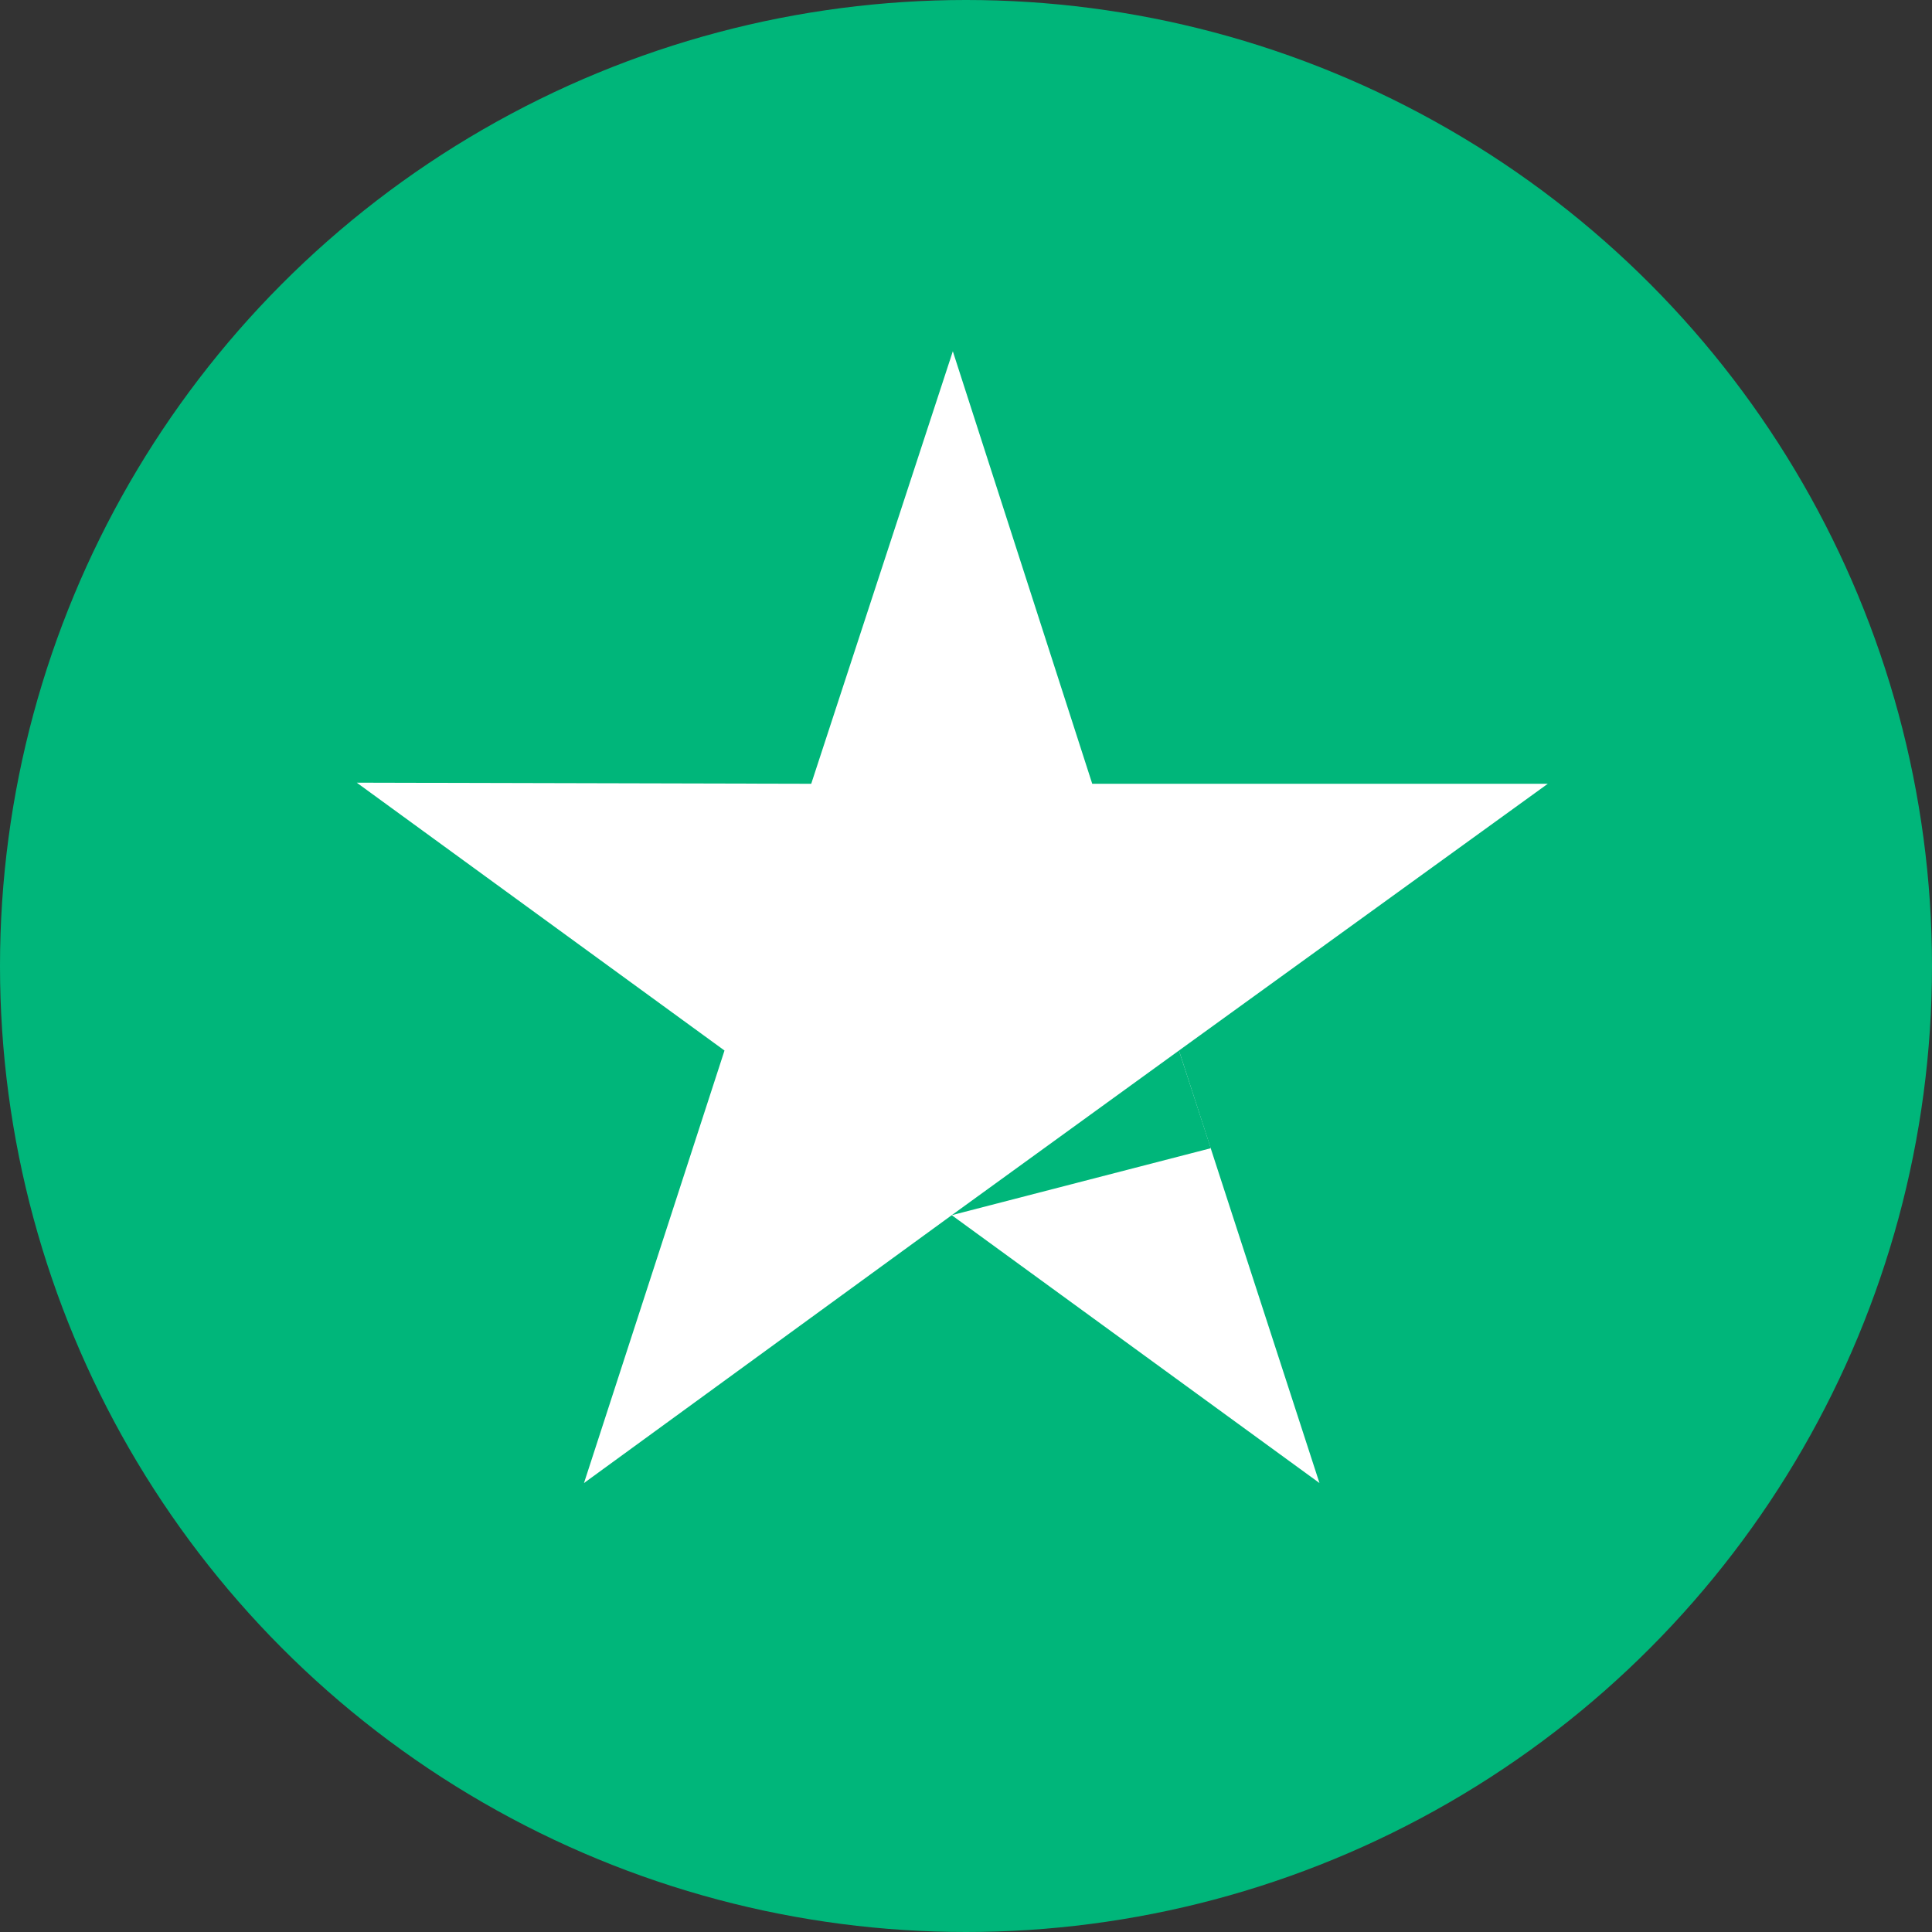
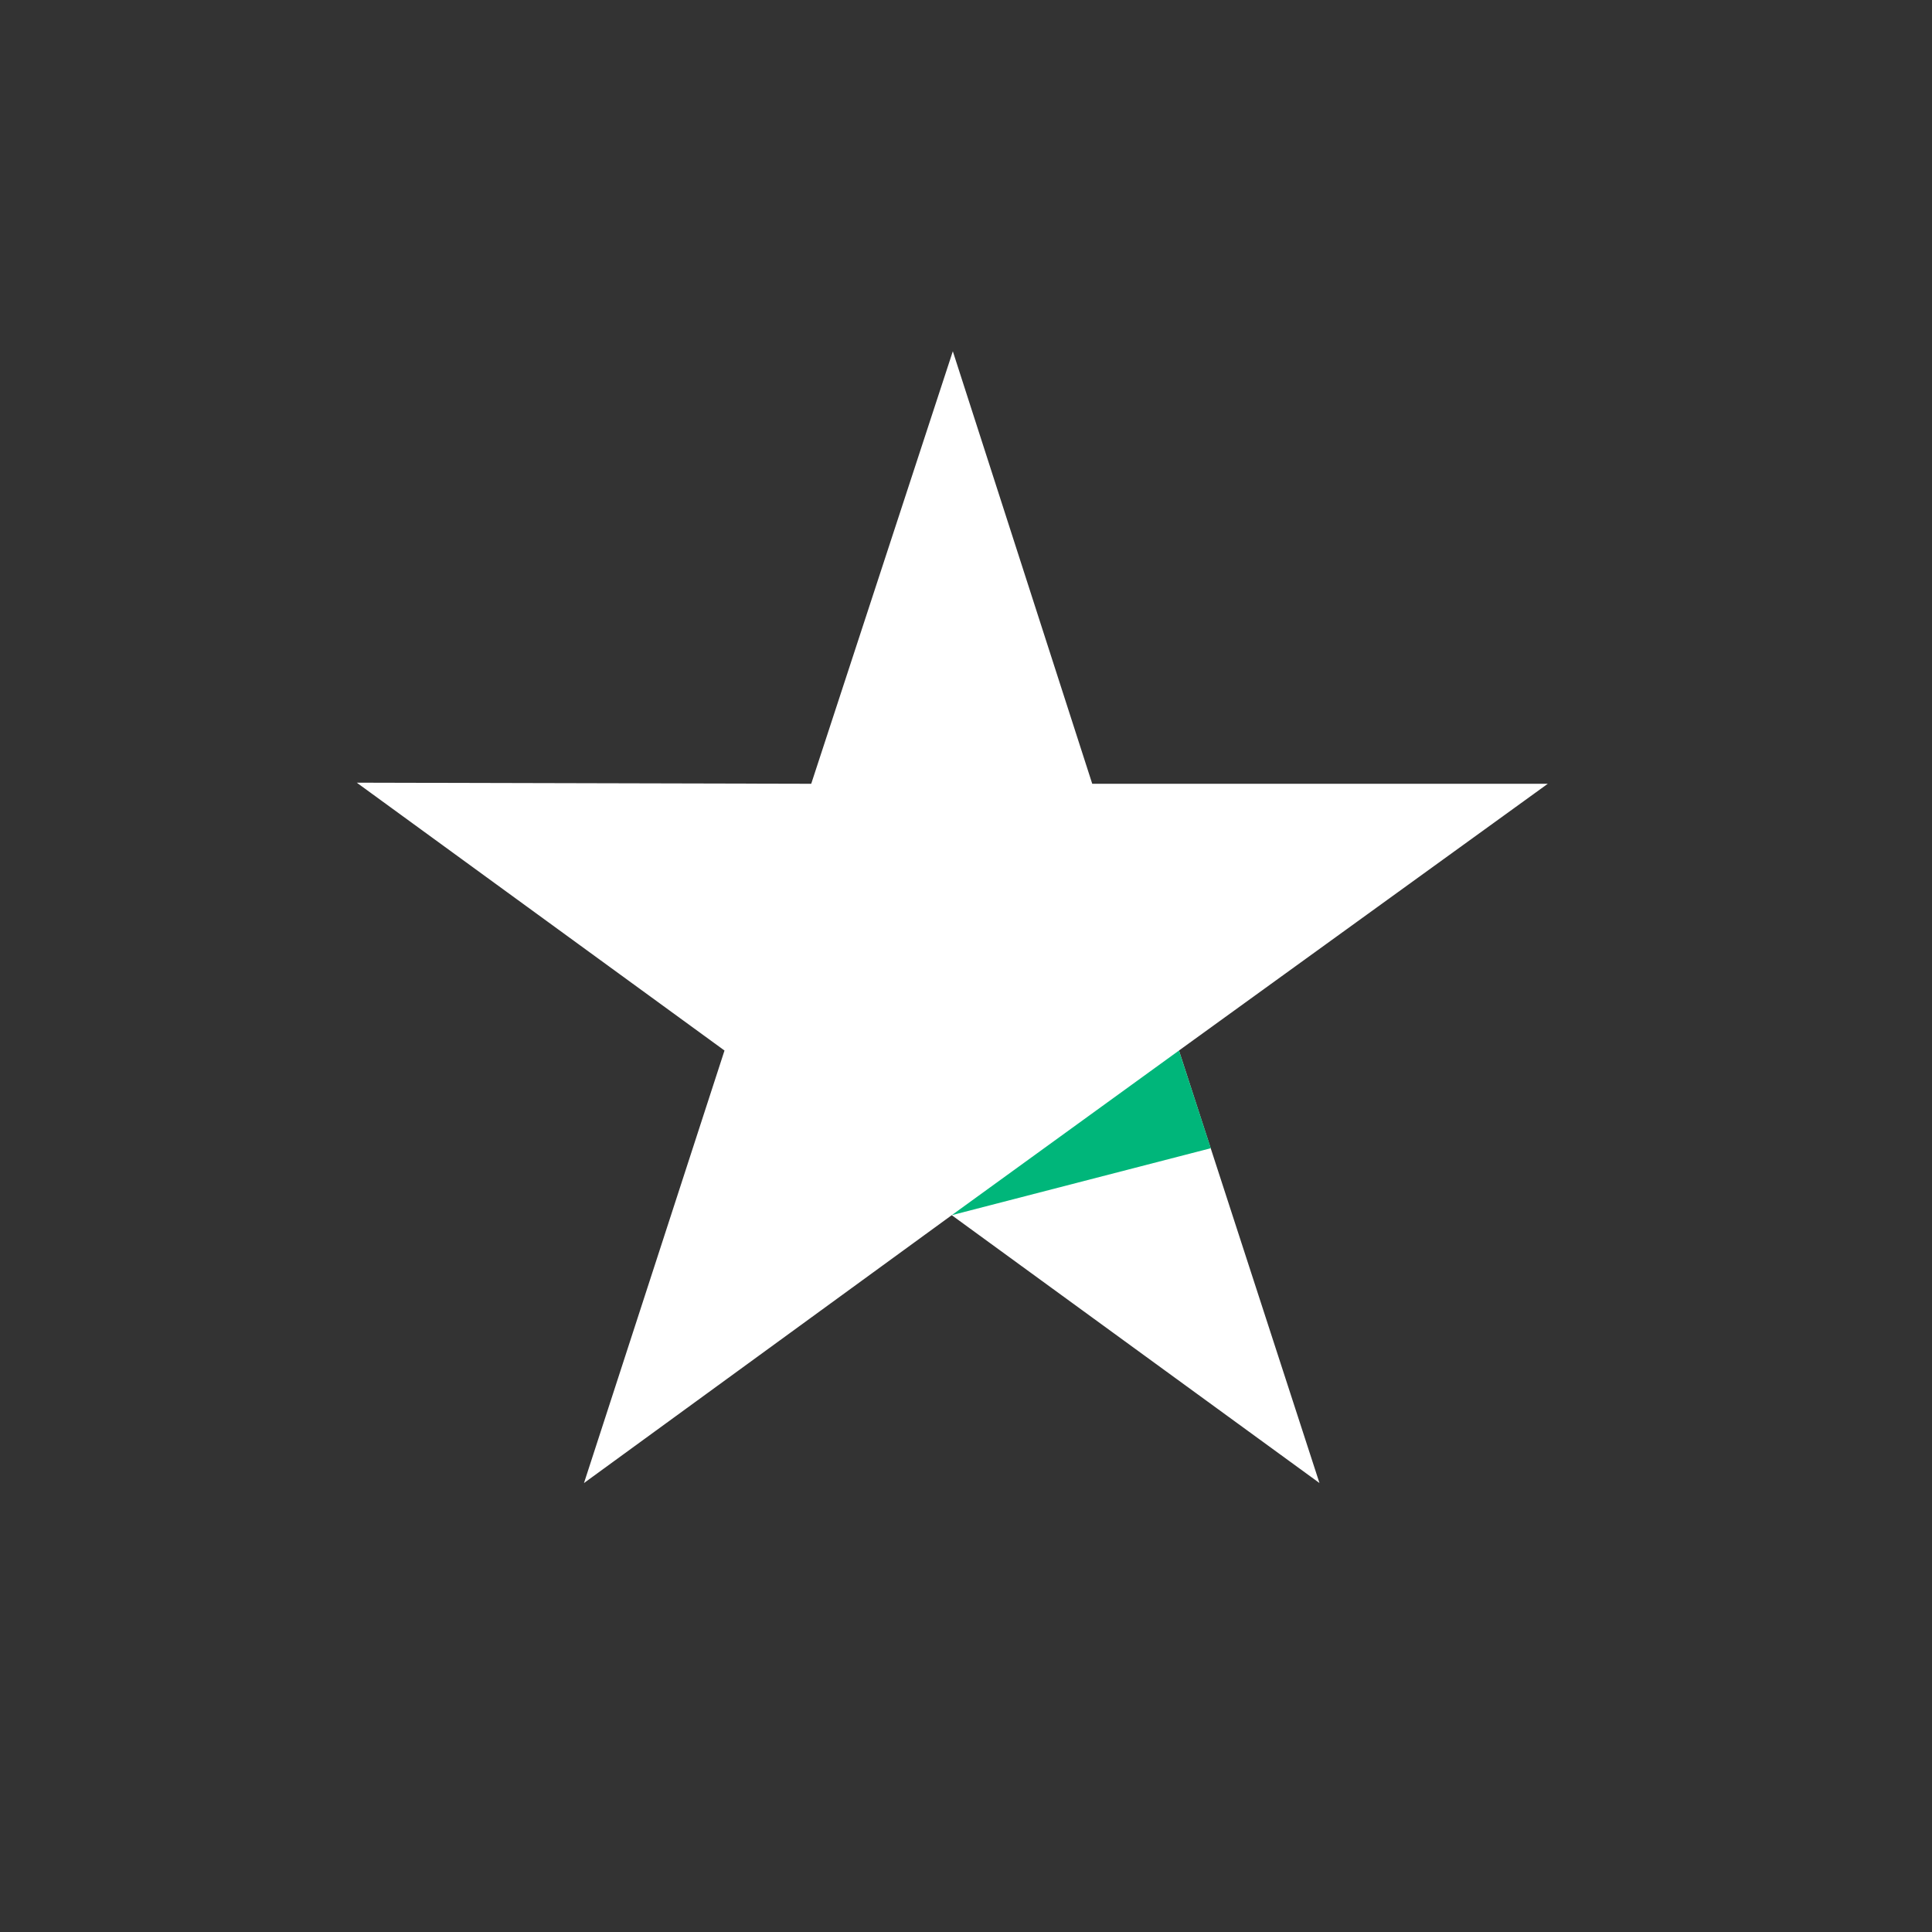
<svg xmlns="http://www.w3.org/2000/svg" version="1.1" id="layer" x="0px" y="0px" viewBox="0 0 176 176" style="enable-background:new 0 0 176 176;" xml:space="preserve">
  <rect x="0" y="0" width="176" height="176" fill="#333333" stroke="none" />
  <style type="text/css">
	.st0{fill:#00B67A;}
	.st1{fill:#FFFFFF;}
</style>
-   <circle class="st0" cx="88" cy="88" r="88" />
  <path class="st1" d="M141,71.4H99.5L86.8,32L73.9,71.4l-41.4-0.1L66,95.7l-12.8,39.4l33.5-24.4l33.5,24.4l-12.8-39.4L141,71.4z" />
  <path class="st0" d="M110.3,104.6l-2.9-8.9l-20.7,15L110.3,104.6z" />
</svg>